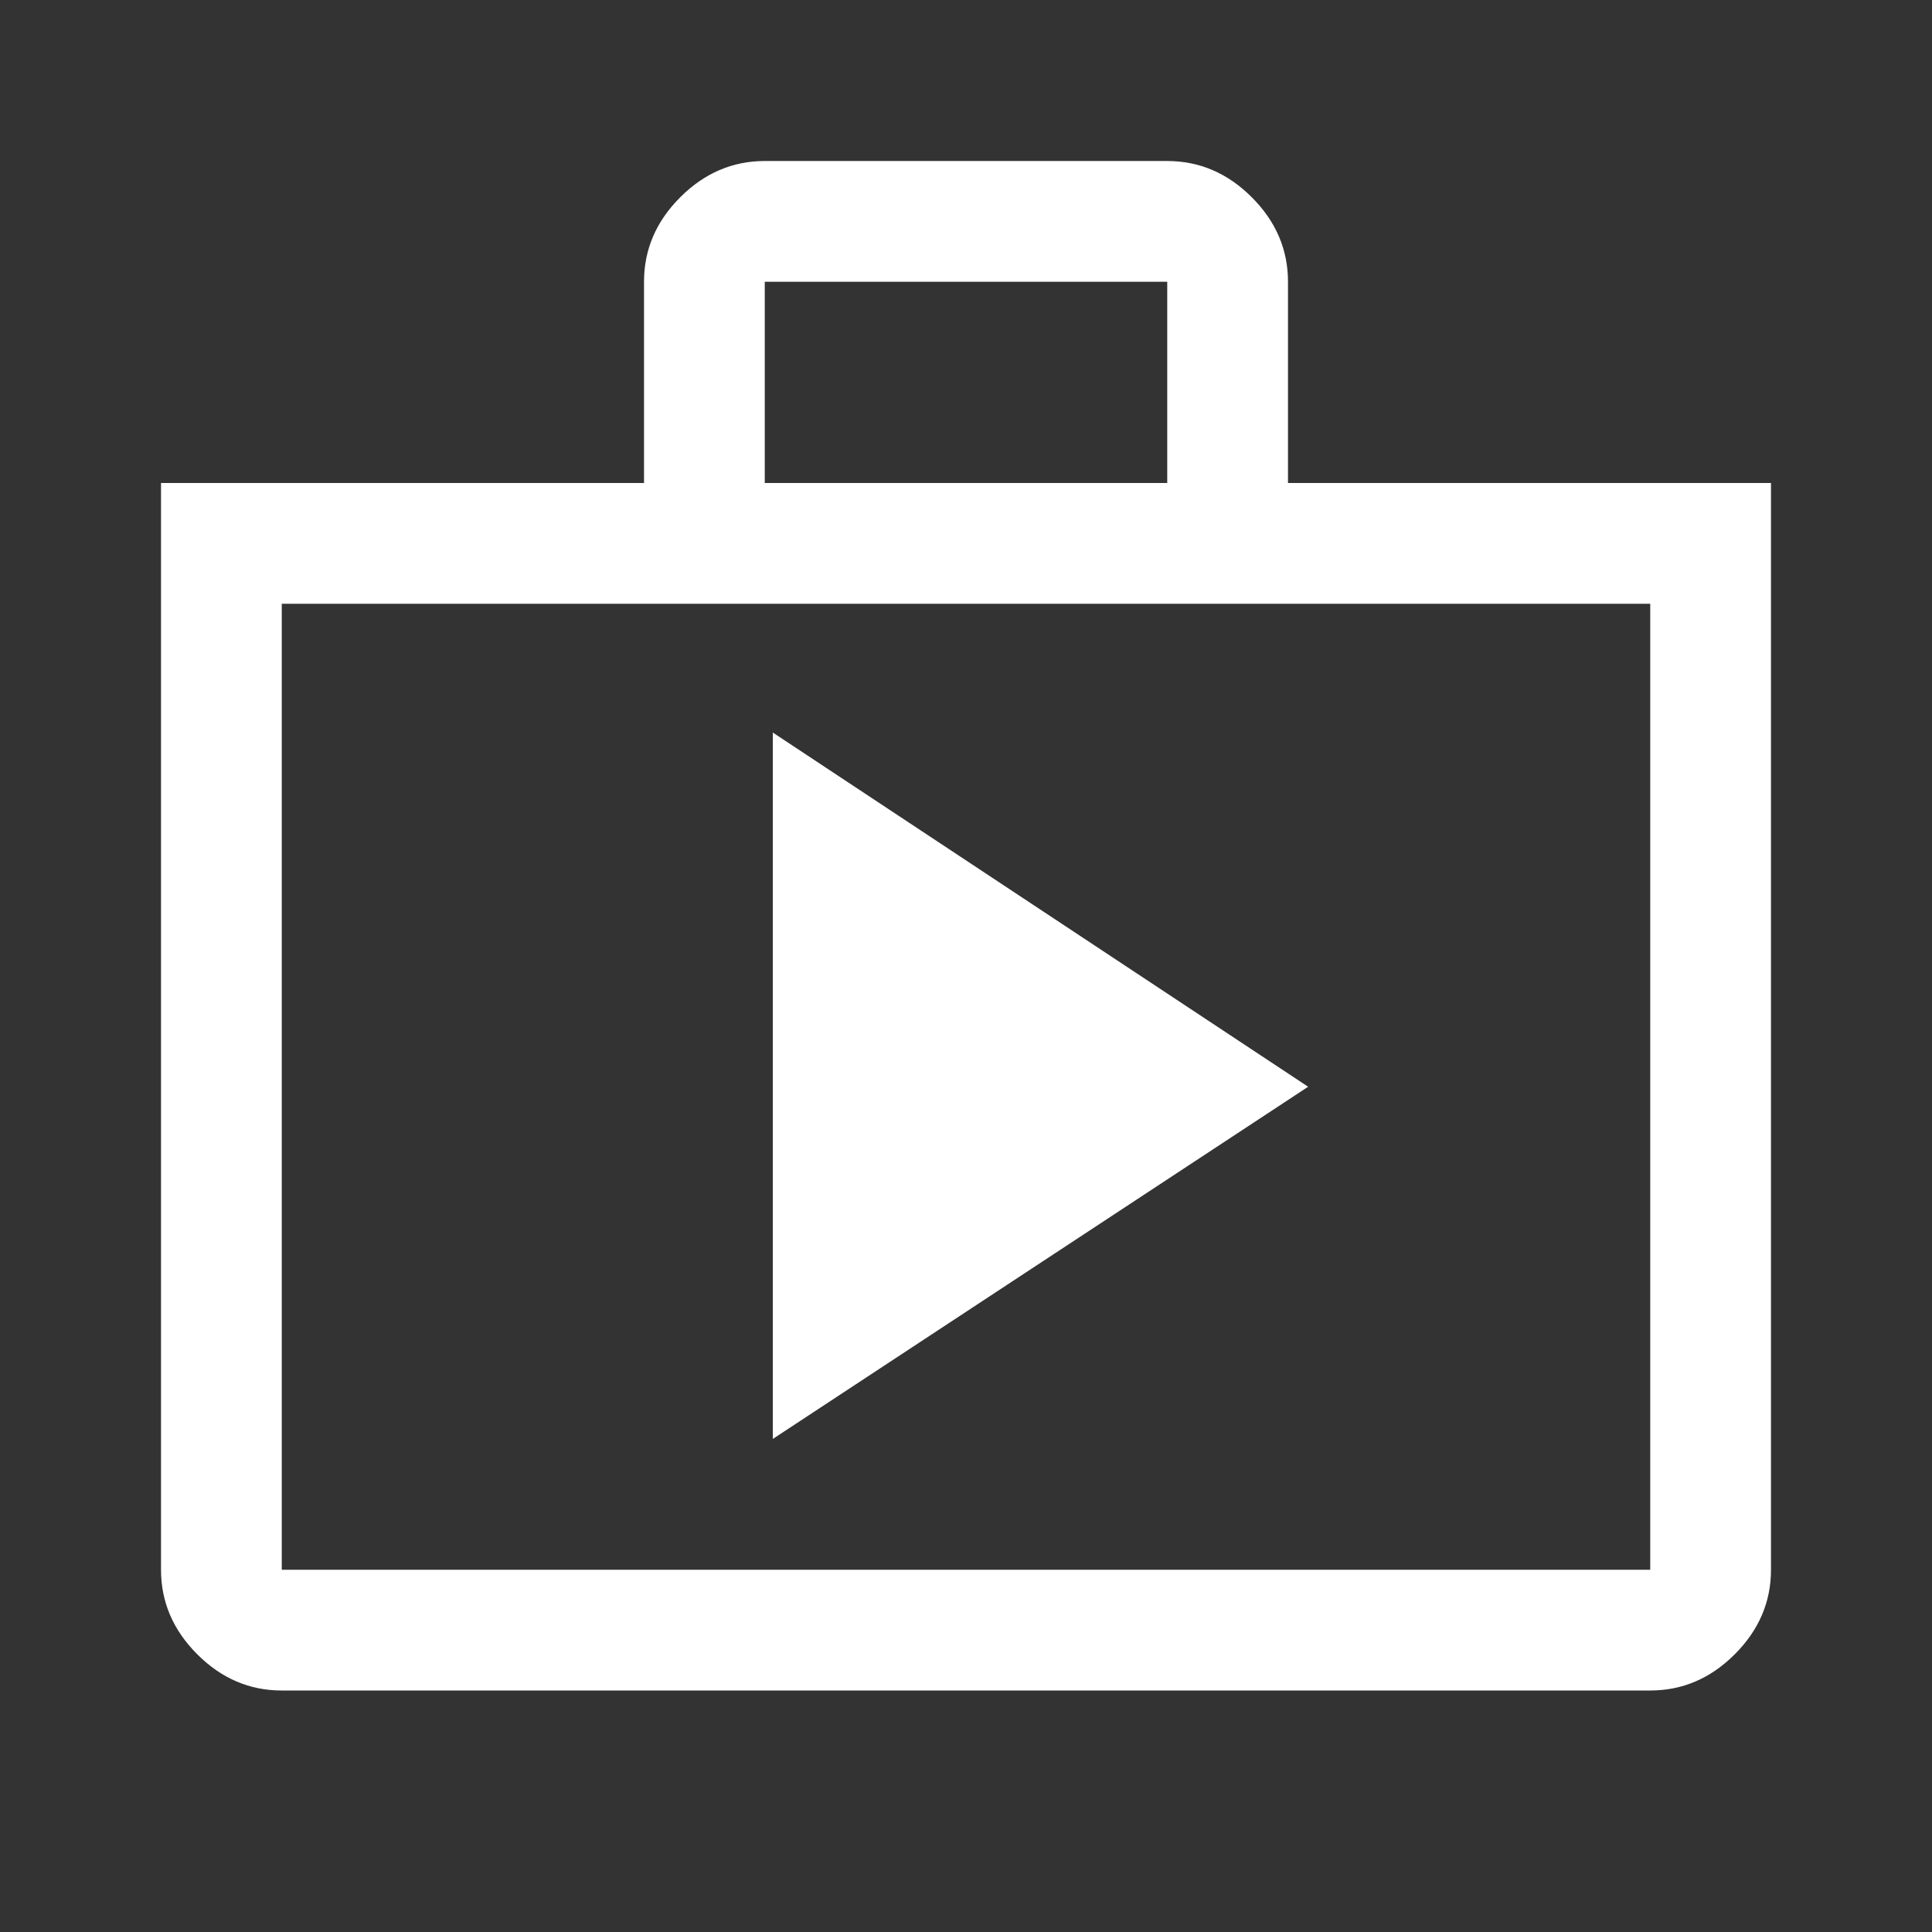
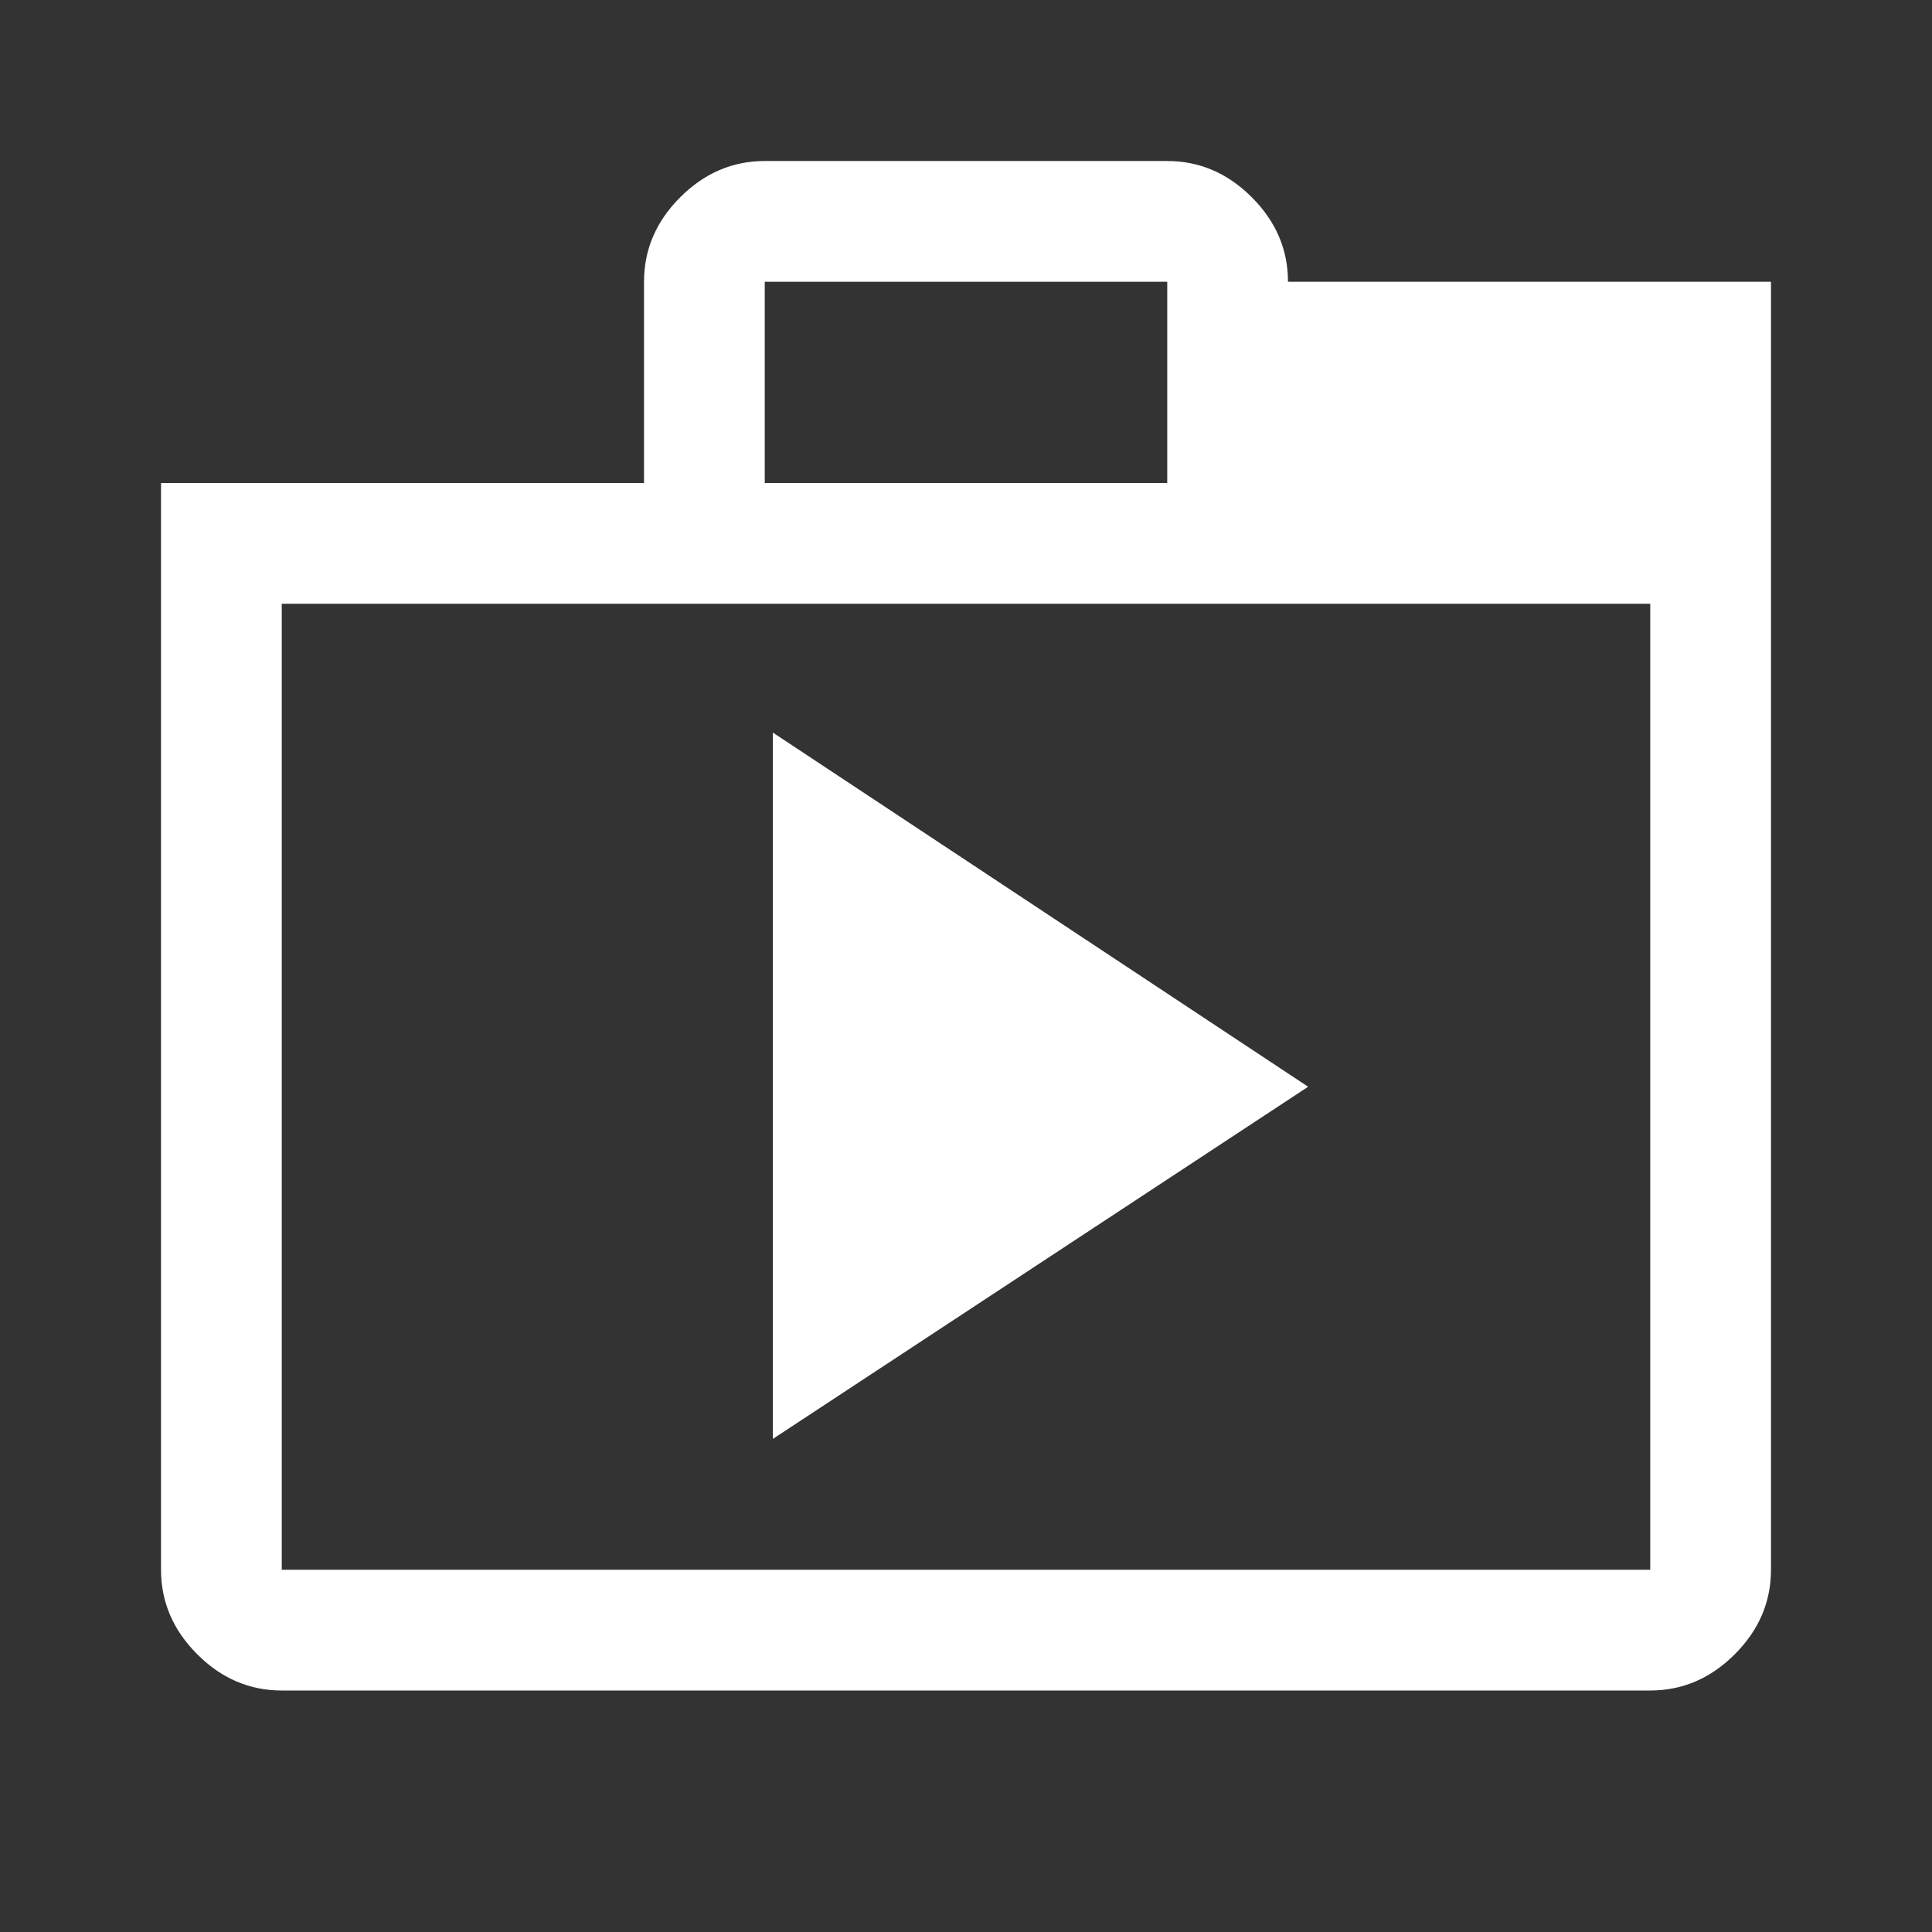
<svg xmlns="http://www.w3.org/2000/svg" width="44" height="44" viewBox="0 0 44 44" fill="none">
  <rect x="0" y="0" width="44" height="44" fill="#333333" stroke="none" />
-   <path d="M17.6 32.771L29.792 24.75L17.6 16.683V32.771ZM6.417 38.5C5.683 38.5 5.042 38.225 4.492 37.675C3.942 37.125 3.667 36.483 3.667 35.75V11H14.667V6.417C14.667 5.683 14.942 5.042 15.492 4.492C16.042 3.942 16.683 3.667 17.417 3.667H26.583C27.317 3.667 27.958 3.942 28.508 4.492C29.058 5.042 29.333 5.683 29.333 6.417V11H40.333V35.75C40.333 36.483 40.058 37.125 39.508 37.675C38.958 38.225 38.317 38.5 37.583 38.5H6.417ZM6.417 35.75H37.583V13.75H6.417V35.75ZM17.417 11H26.583V6.417H17.417V11ZM6.417 35.75V13.75V35.75Z" fill="white" />
+   <path d="M17.6 32.771L29.792 24.75L17.6 16.683V32.771ZM6.417 38.5C5.683 38.5 5.042 38.225 4.492 37.675C3.942 37.125 3.667 36.483 3.667 35.75V11H14.667V6.417C14.667 5.683 14.942 5.042 15.492 4.492C16.042 3.942 16.683 3.667 17.417 3.667H26.583C27.317 3.667 27.958 3.942 28.508 4.492C29.058 5.042 29.333 5.683 29.333 6.417H40.333V35.75C40.333 36.483 40.058 37.125 39.508 37.675C38.958 38.225 38.317 38.5 37.583 38.5H6.417ZM6.417 35.75H37.583V13.75H6.417V35.75ZM17.417 11H26.583V6.417H17.417V11ZM6.417 35.75V13.75V35.75Z" fill="white" />
</svg>